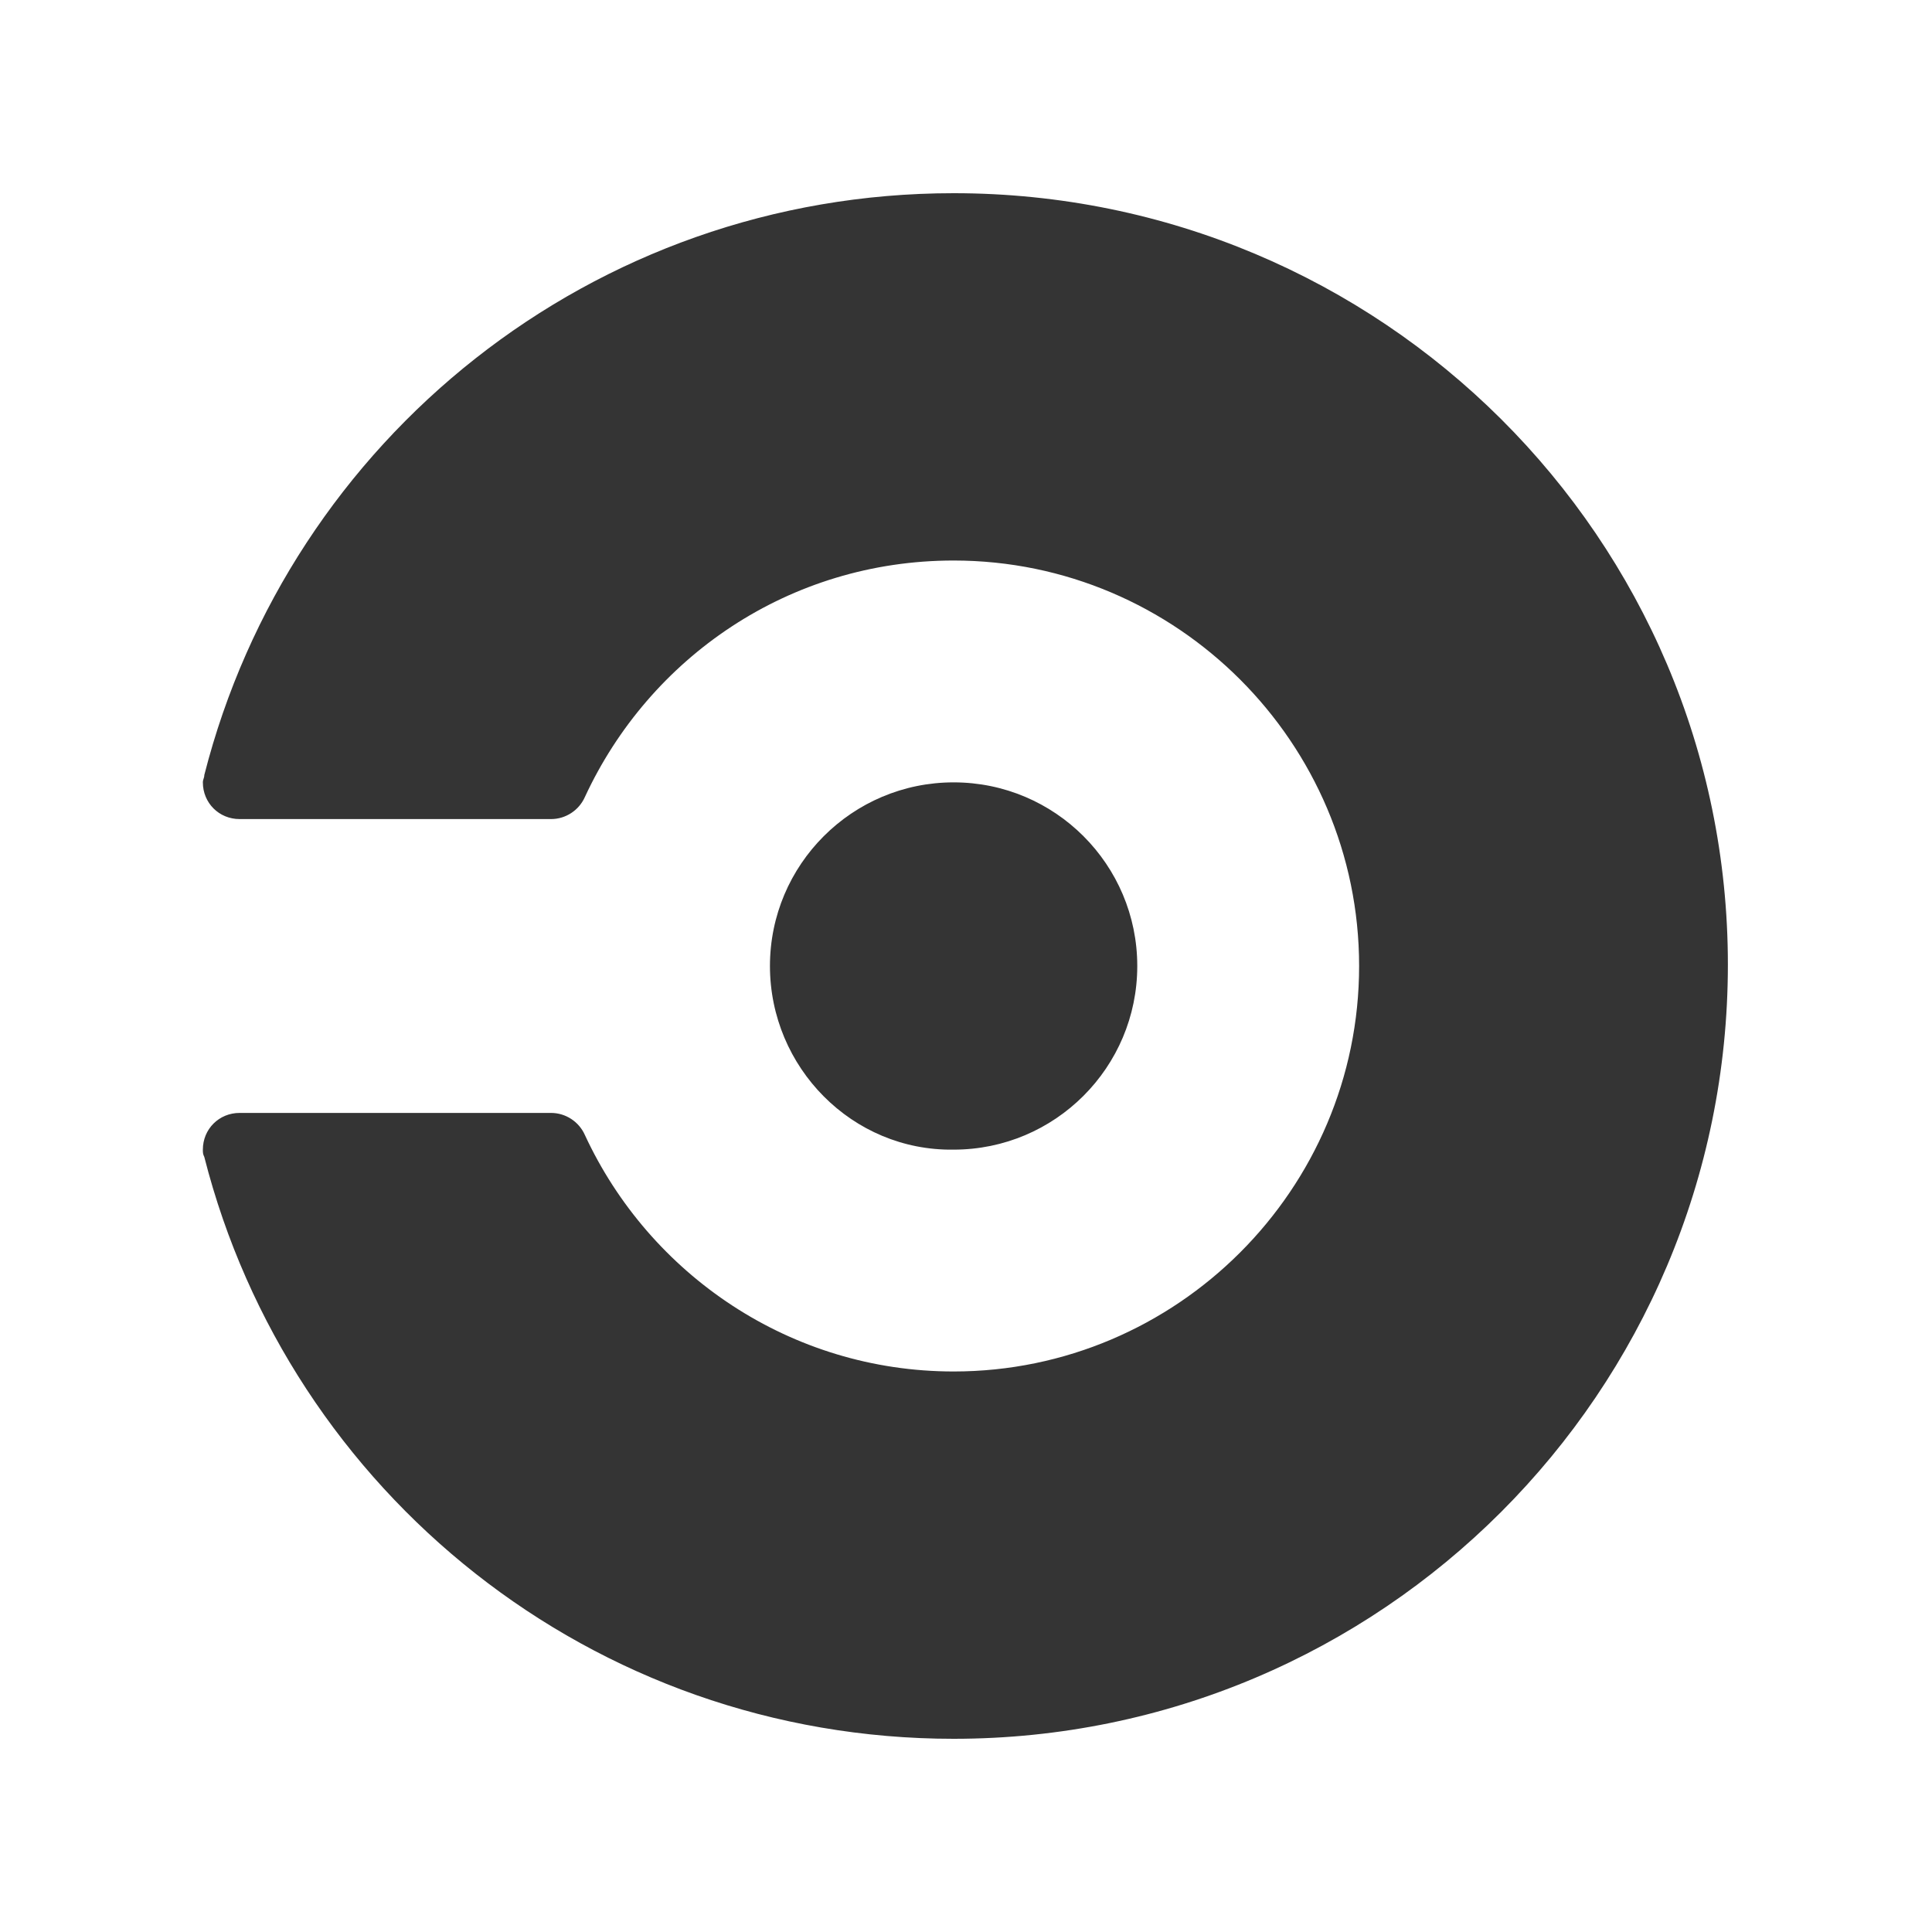
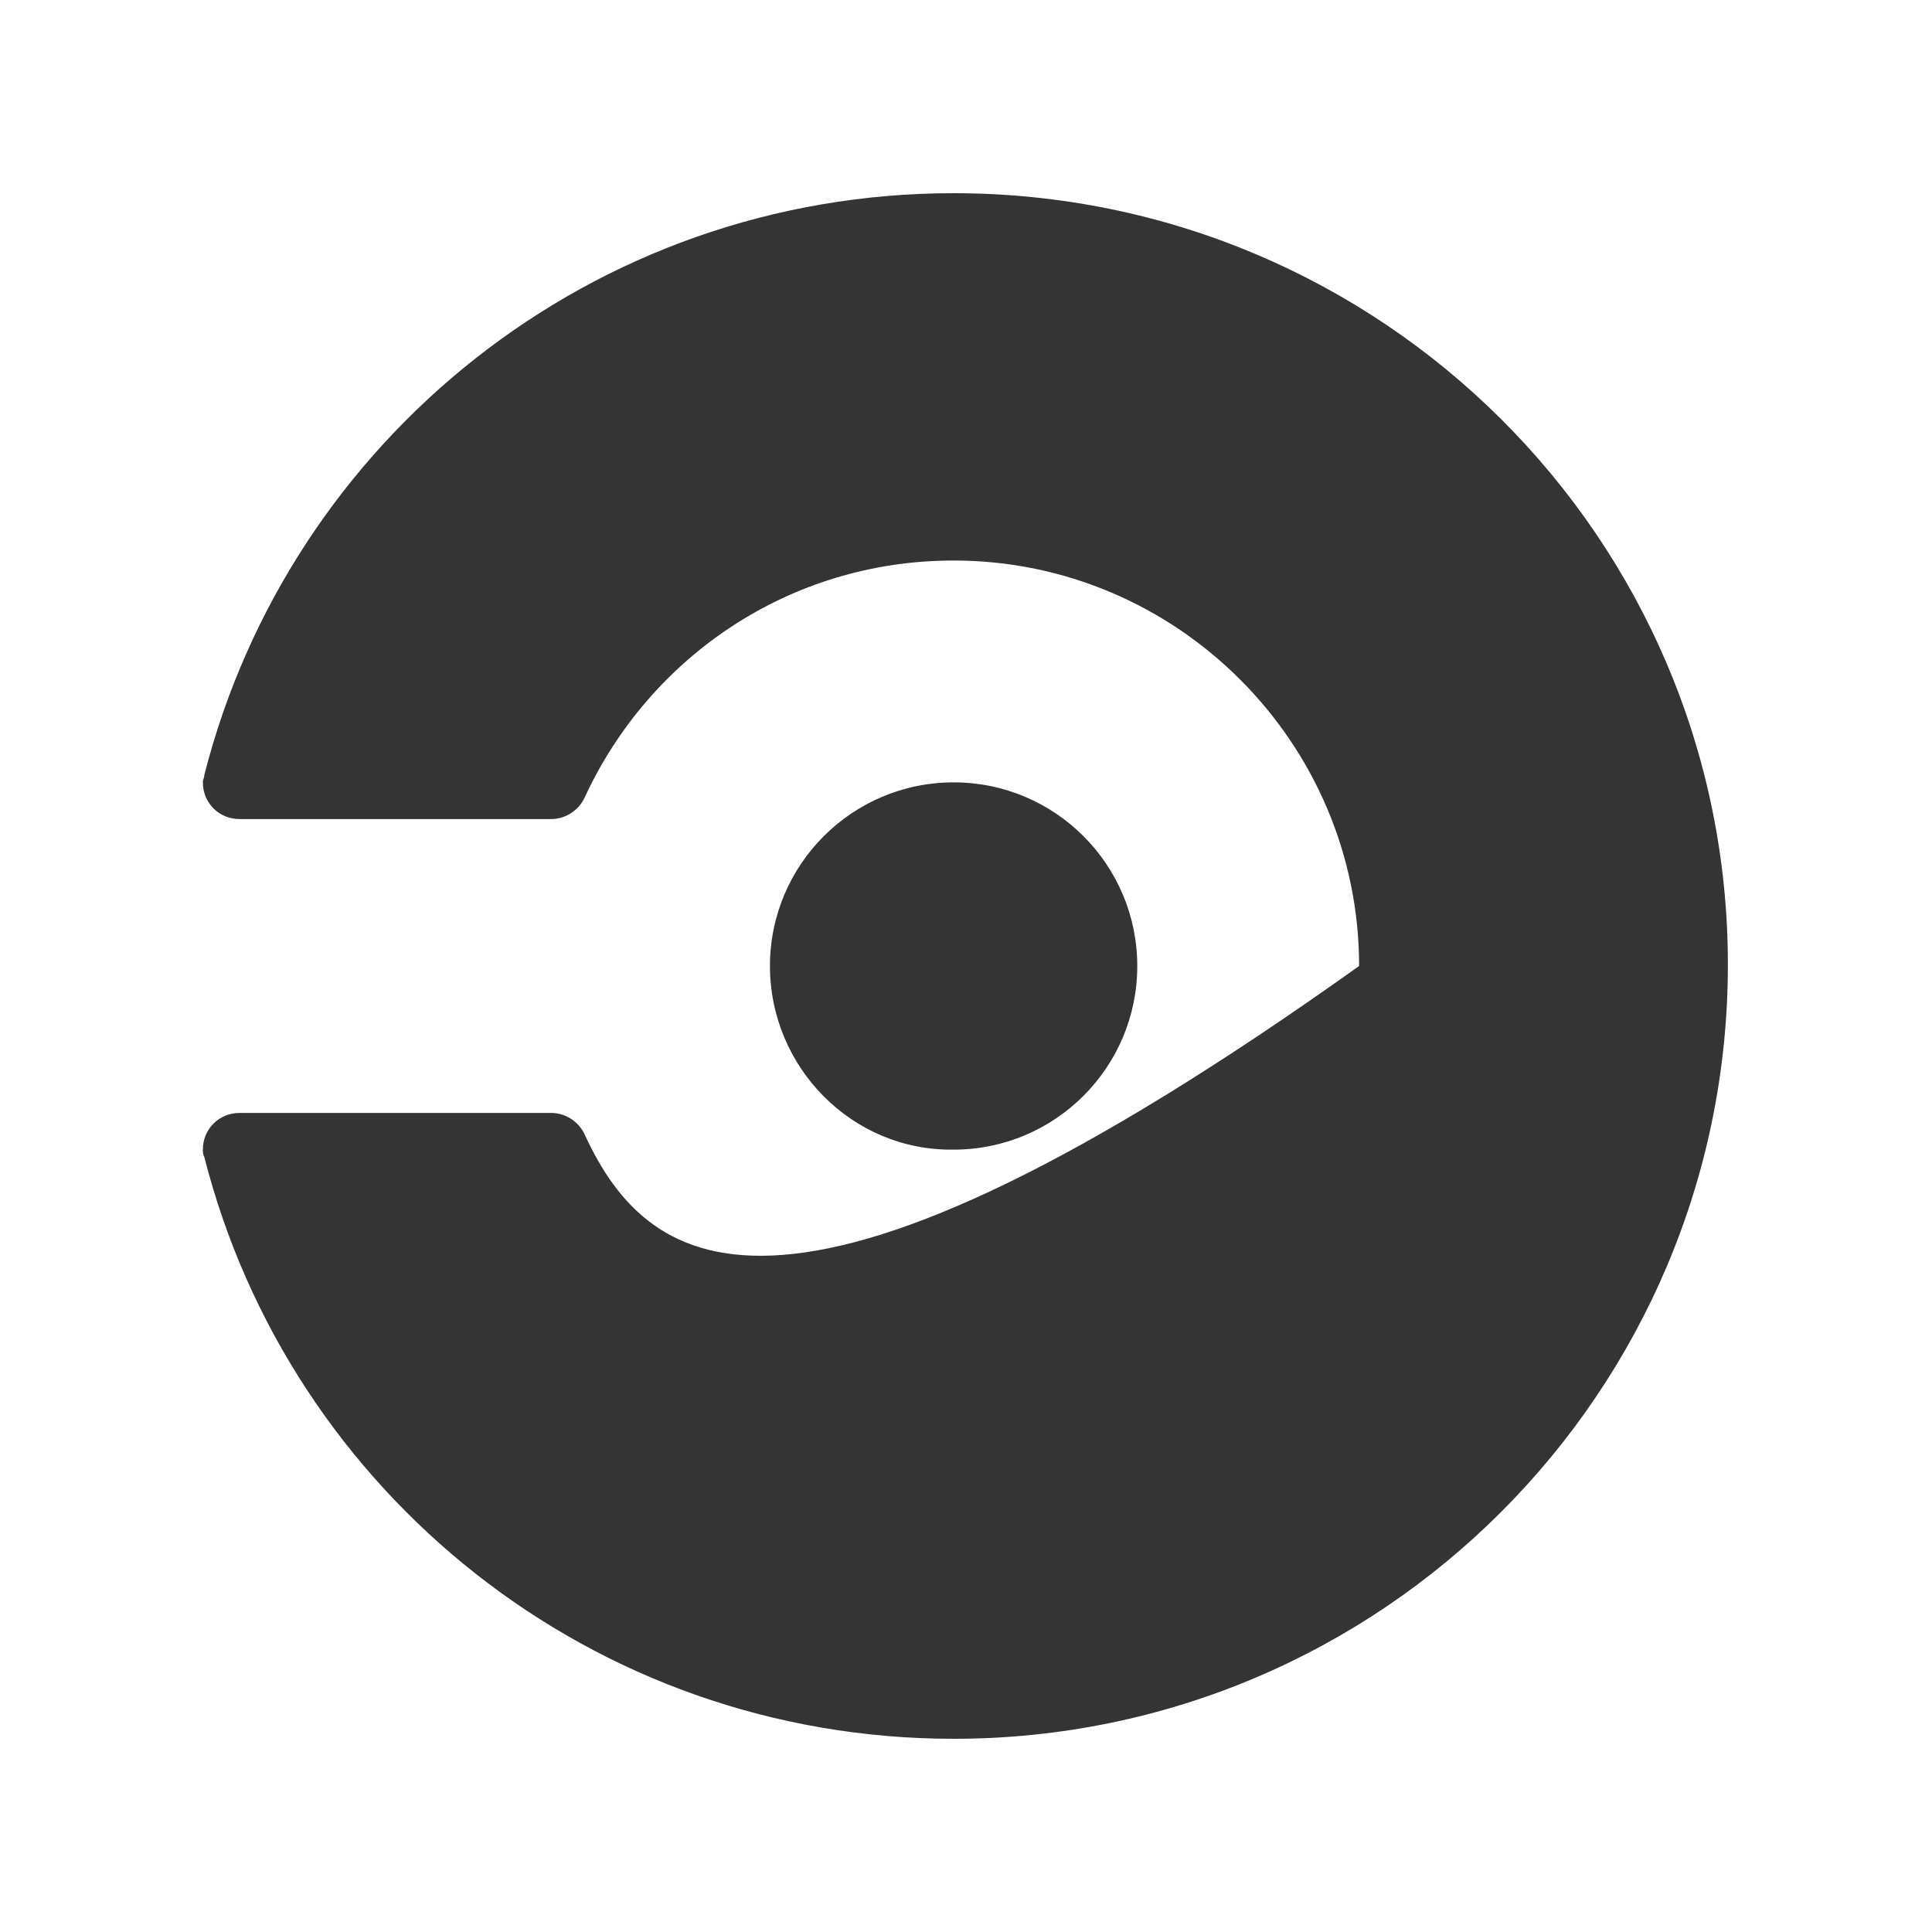
<svg xmlns="http://www.w3.org/2000/svg" width="40" height="40" viewBox="0 0 40 40" fill="none">
-   <path d="M15.941 20C15.941 17.901 17.645 16.198 19.744 16.198C21.843 16.198 23.546 17.901 23.546 20C23.546 22.099 21.843 23.802 19.744 23.802C17.645 23.833 15.941 22.099 15.941 20ZM19.744 4C12.261 4 5.995 9.11 4.23 16.046C4.23 16.107 4.2 16.137 4.2 16.198C4.2 16.624 4.535 16.958 4.96 16.958H11.409C11.713 16.958 11.987 16.776 12.109 16.502C13.447 13.612 16.337 11.605 19.744 11.605C24.367 11.605 28.139 15.376 28.139 20C28.139 24.624 24.367 28.395 19.744 28.395C16.367 28.395 13.447 26.388 12.109 23.498C11.987 23.224 11.713 23.042 11.409 23.042H4.96C4.535 23.042 4.2 23.376 4.2 23.802C4.2 23.863 4.2 23.893 4.23 23.954C5.995 30.89 12.261 36 19.744 36C28.596 36 35.774 28.821 35.774 19.97C35.774 11.148 28.596 4 19.744 4Z" fill="#343434" />
+   <path d="M15.941 20C15.941 17.901 17.645 16.198 19.744 16.198C21.843 16.198 23.546 17.901 23.546 20C23.546 22.099 21.843 23.802 19.744 23.802C17.645 23.833 15.941 22.099 15.941 20ZM19.744 4C12.261 4 5.995 9.11 4.23 16.046C4.23 16.107 4.2 16.137 4.2 16.198C4.2 16.624 4.535 16.958 4.96 16.958H11.409C11.713 16.958 11.987 16.776 12.109 16.502C13.447 13.612 16.337 11.605 19.744 11.605C24.367 11.605 28.139 15.376 28.139 20C16.367 28.395 13.447 26.388 12.109 23.498C11.987 23.224 11.713 23.042 11.409 23.042H4.96C4.535 23.042 4.2 23.376 4.2 23.802C4.2 23.863 4.2 23.893 4.23 23.954C5.995 30.89 12.261 36 19.744 36C28.596 36 35.774 28.821 35.774 19.97C35.774 11.148 28.596 4 19.744 4Z" fill="#343434" />
</svg>